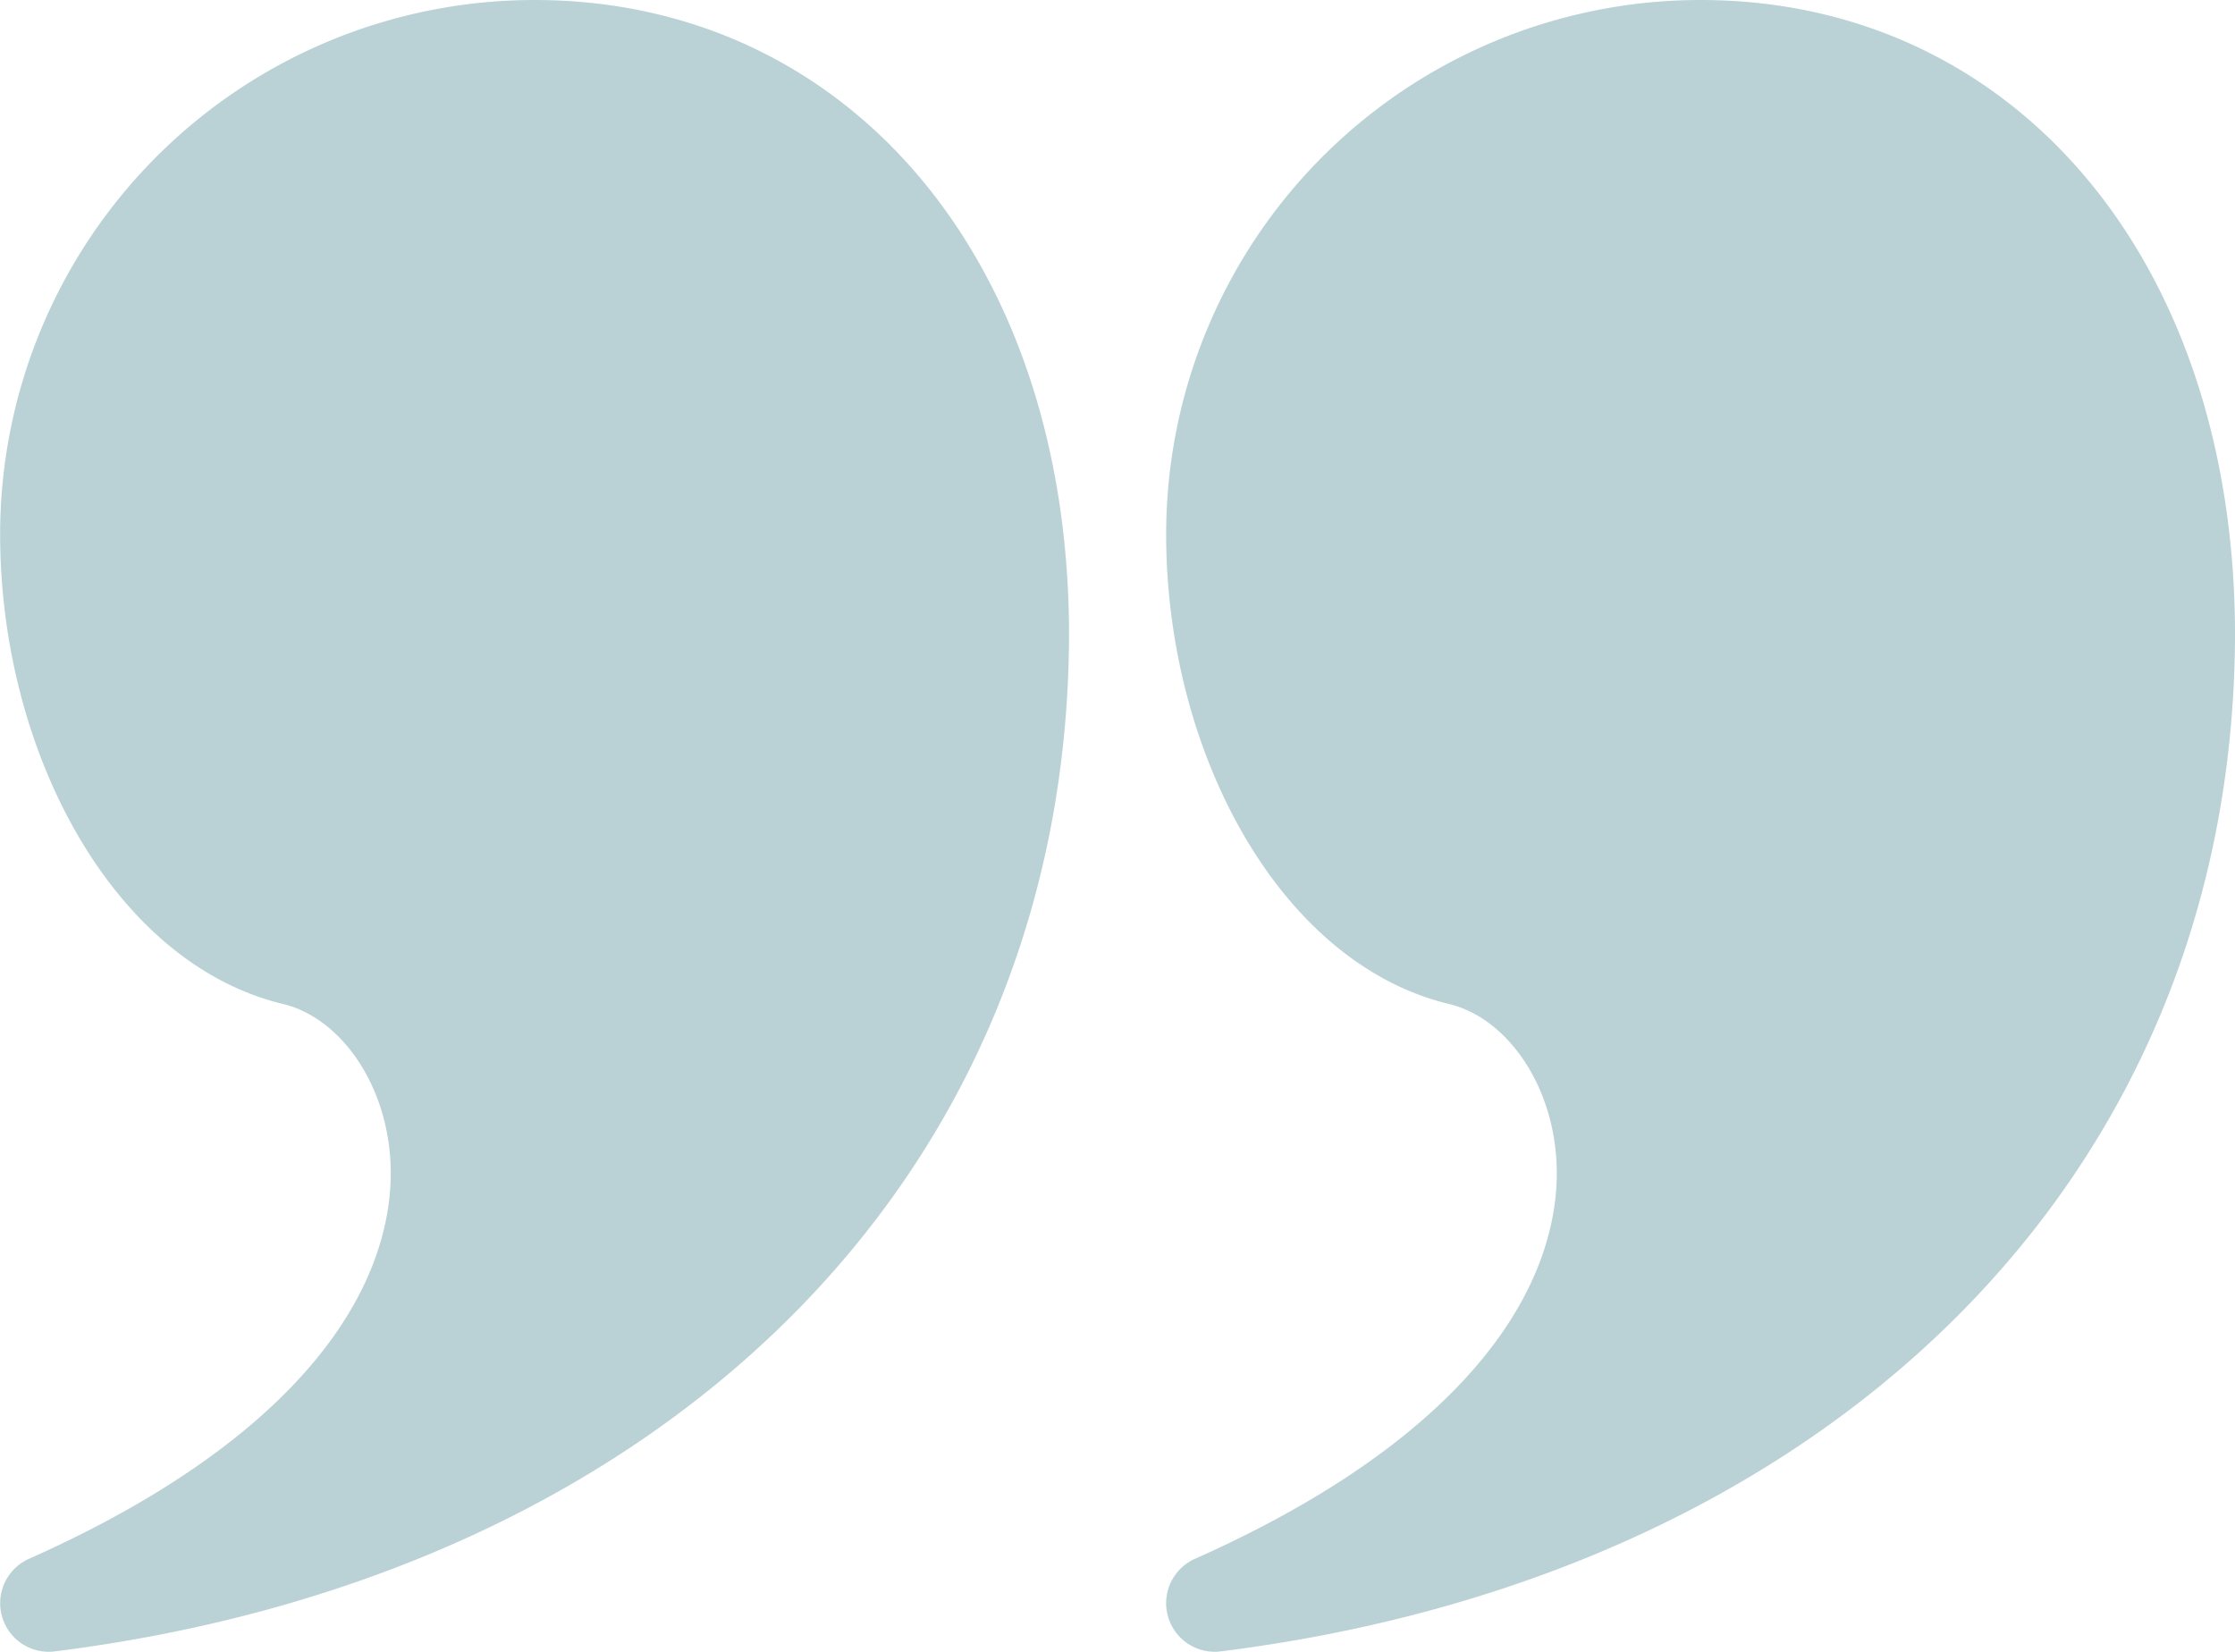
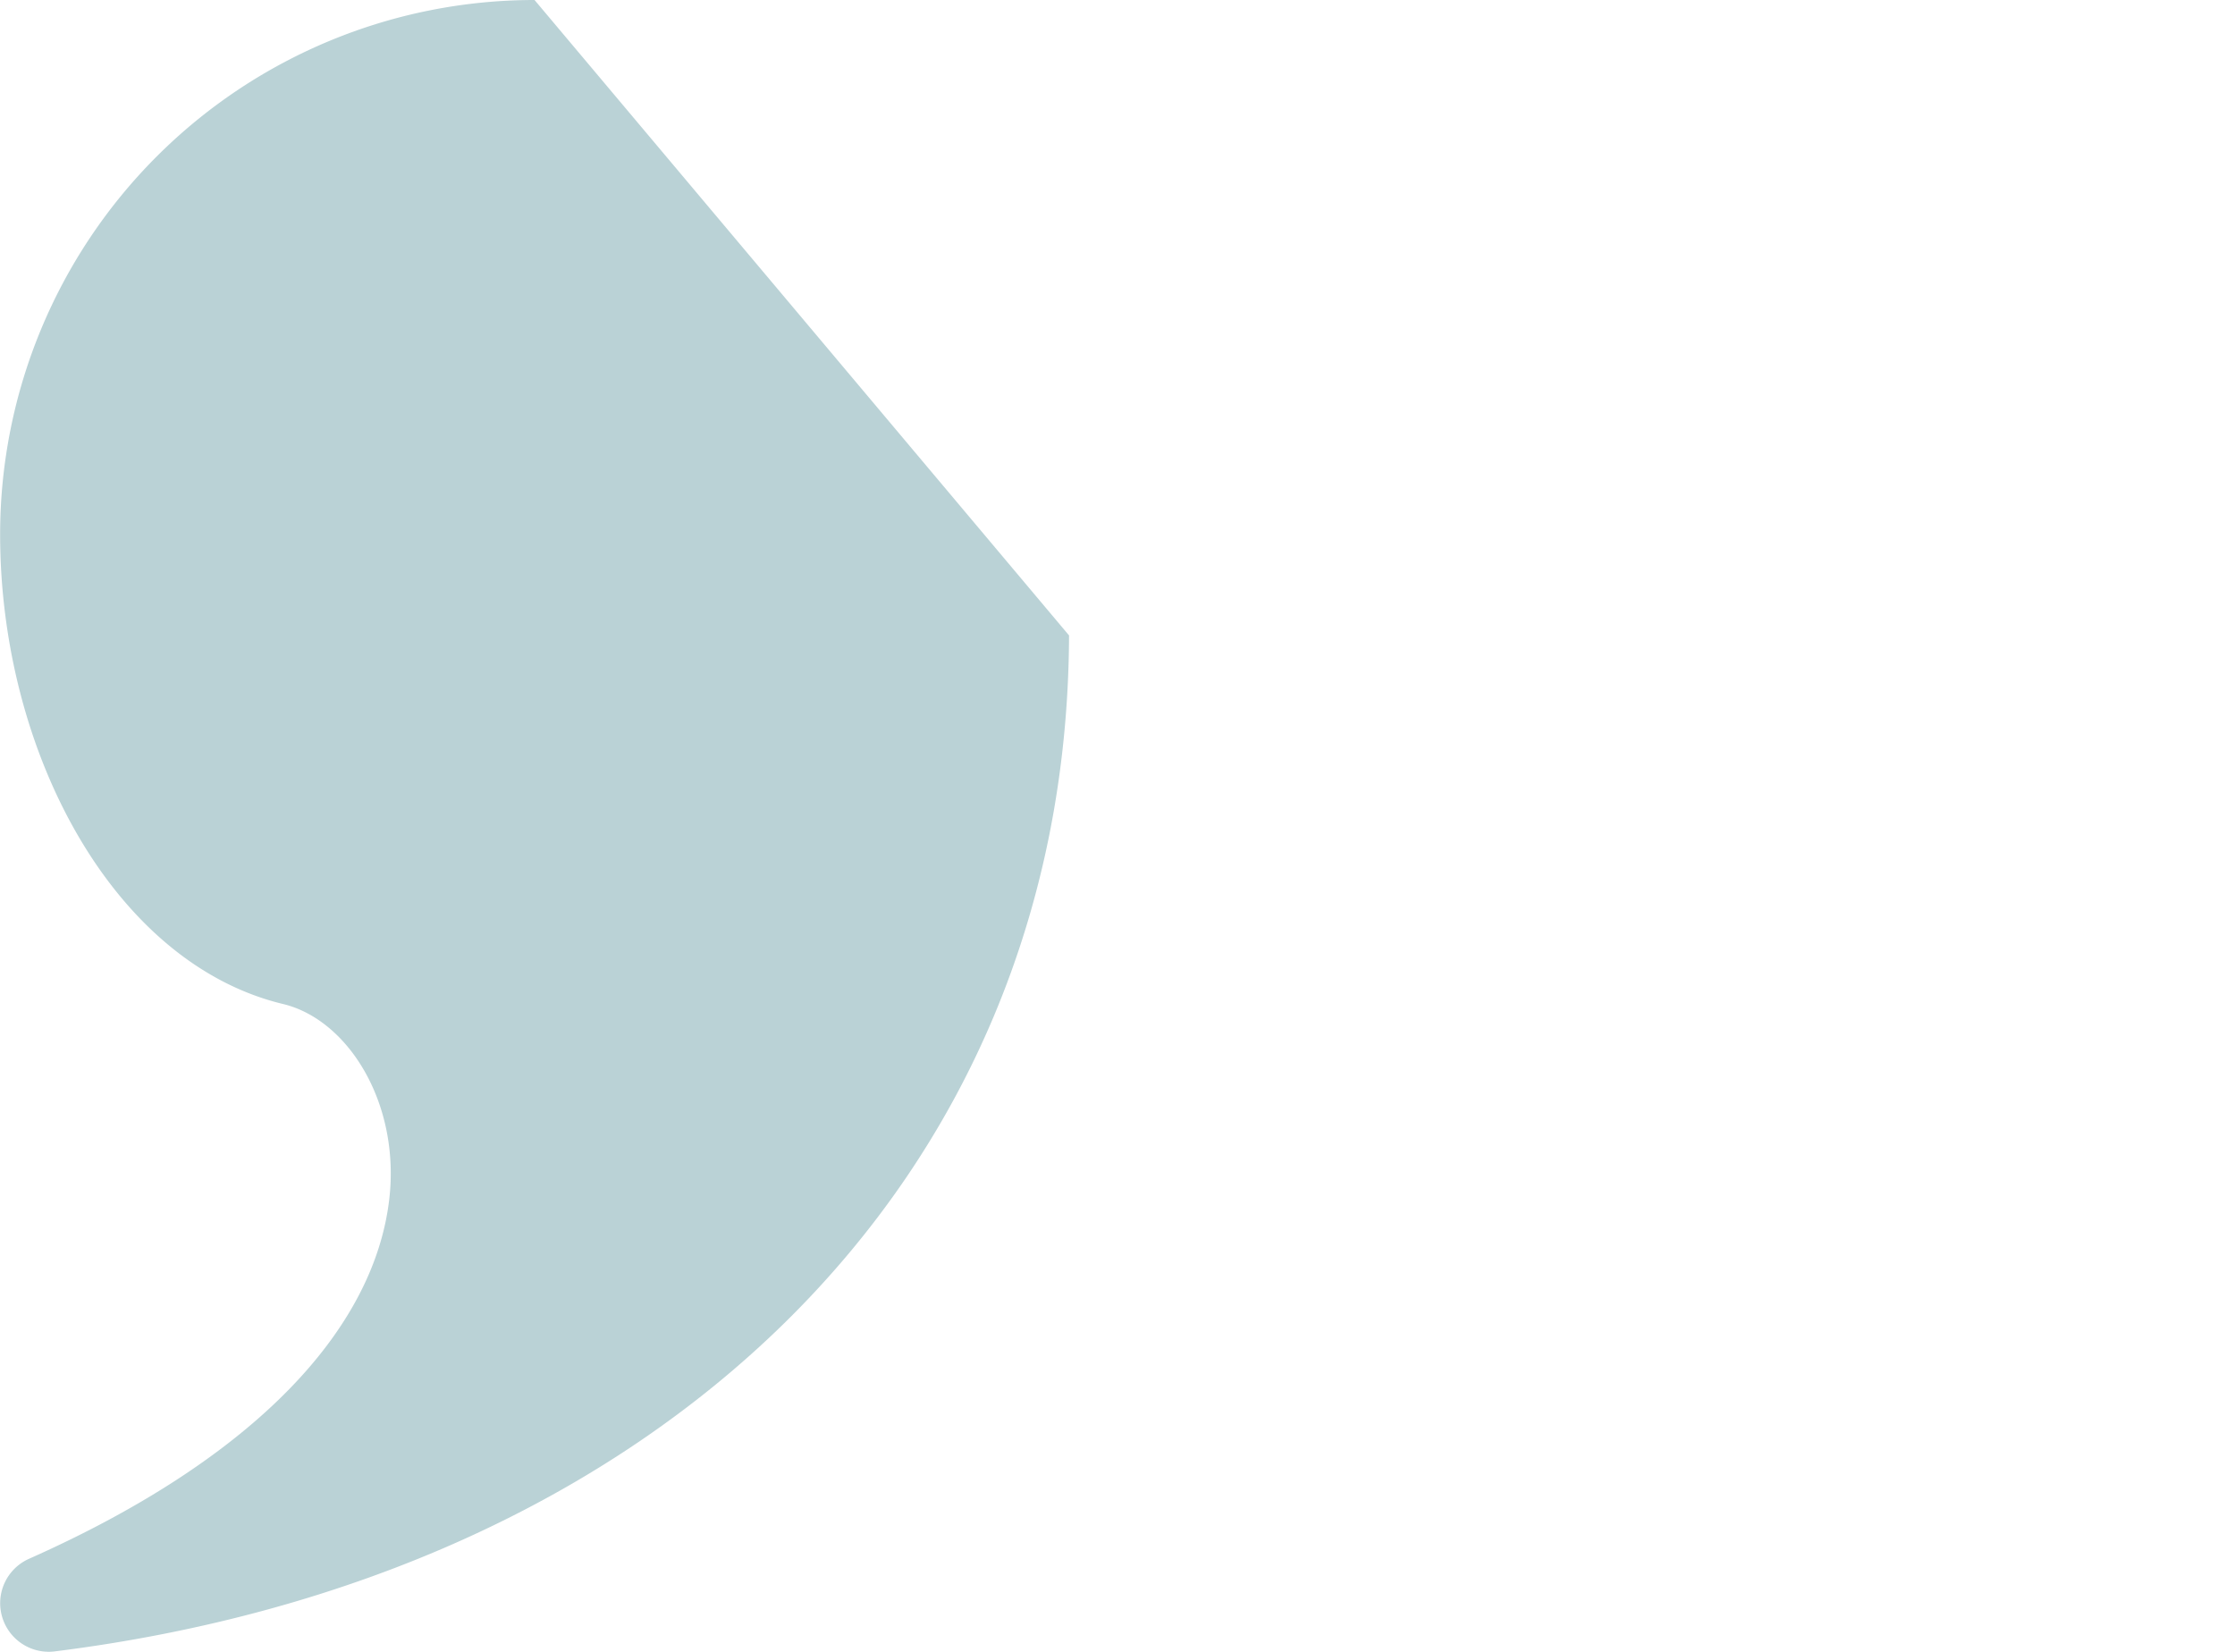
<svg xmlns="http://www.w3.org/2000/svg" width="122" height="90.173" viewBox="0 0 122 90.173">
  <g transform="translate(0 0)">
    <g transform="translate(0 0)">
-       <path d="M41.179,0A29.172,29.172,0,0,0,12.007,29.172c0,11.9,6.195,23.414,15.441,25.636,3.566.857,6.407,5.434,5.8,10.659-.817,6.993-7.141,14.059-19.663,19.627a2.652,2.652,0,0,0,1.407,5.055c32.634-4.086,55.254-25.361,55.363-55.461C70.352,13.987,58.122,0,41.179,0Z" transform="translate(-12 0)" fill="#bad2d6" />
-       <path d="M29.179,0A29.172,29.172,0,0,0,.007,29.172c0,11.9,6.195,23.414,15.441,25.636,3.566.857,6.407,5.434,5.8,10.659C20.428,72.461,14.1,79.526,1.582,85.094a2.652,2.652,0,0,0,1.407,5.055c32.634-4.086,55.254-25.361,55.363-55.461C58.352,13.987,46.122,0,29.179,0Z" transform="translate(63.649 0)" fill="#bad2d6" />
+       <path d="M41.179,0A29.172,29.172,0,0,0,12.007,29.172c0,11.9,6.195,23.414,15.441,25.636,3.566.857,6.407,5.434,5.8,10.659-.817,6.993-7.141,14.059-19.663,19.627a2.652,2.652,0,0,0,1.407,5.055c32.634-4.086,55.254-25.361,55.363-55.461Z" transform="translate(-12 0)" fill="#bad2d6" />
    </g>
  </g>
</svg>